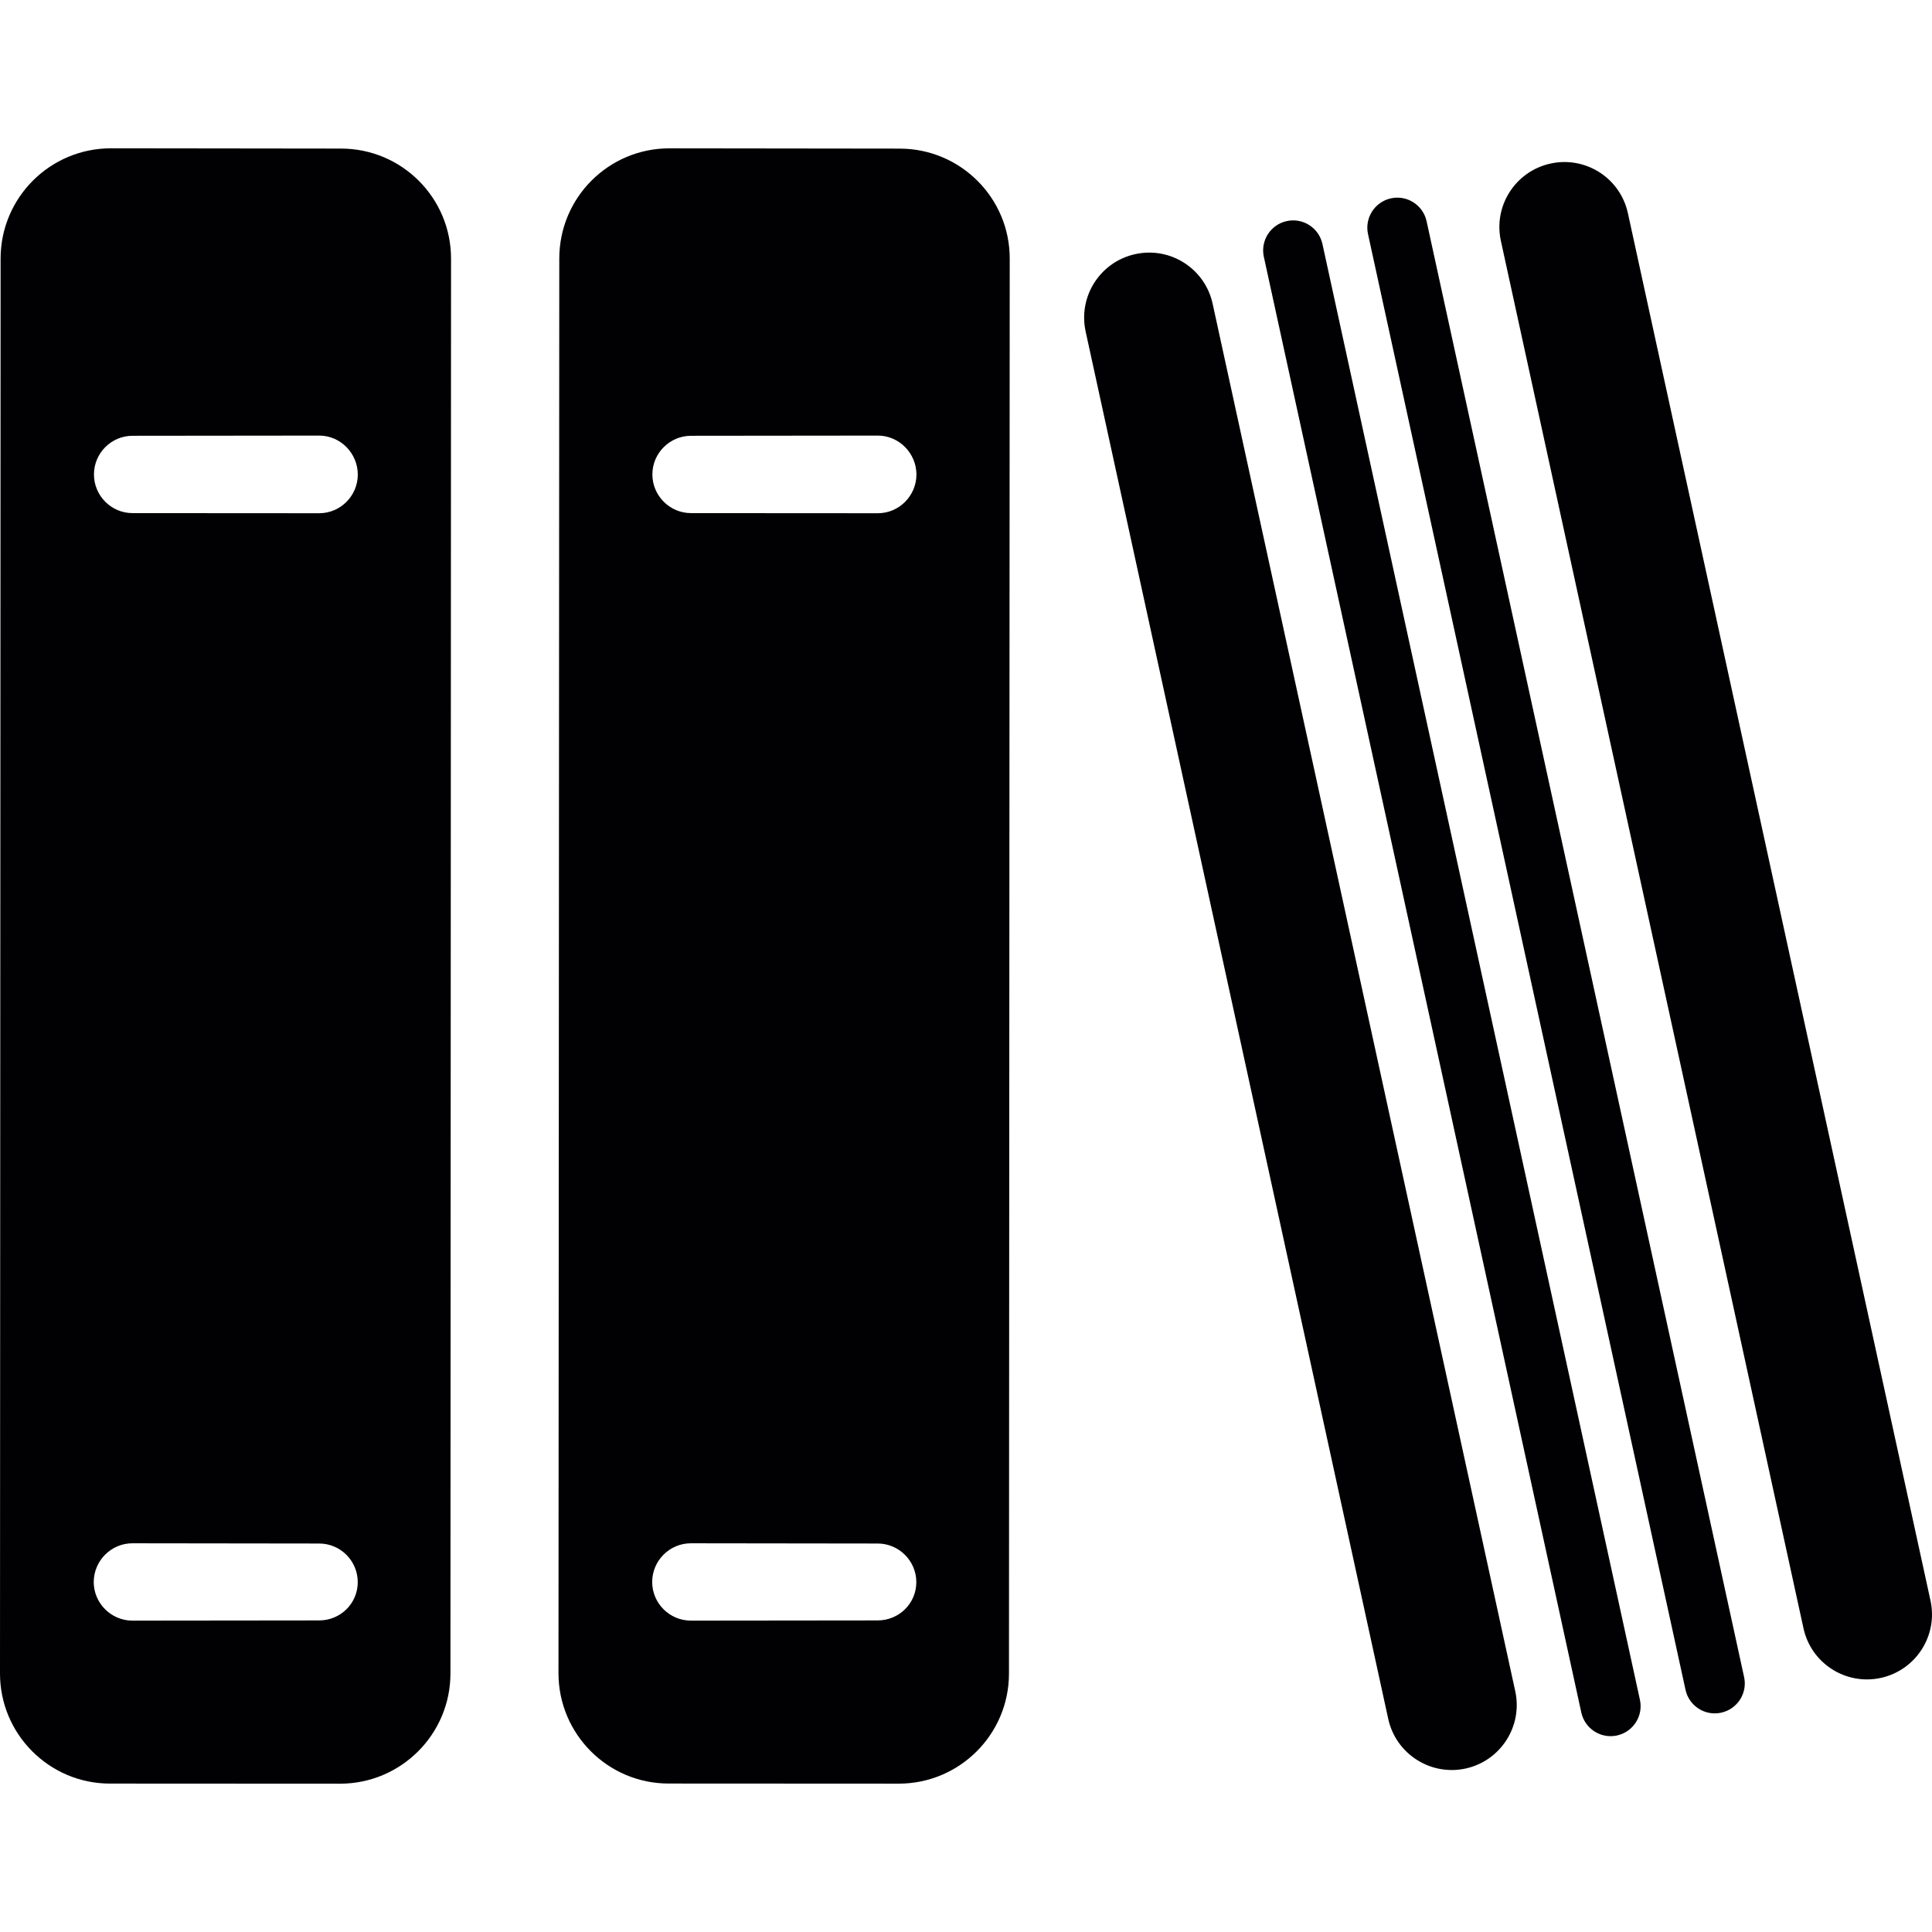
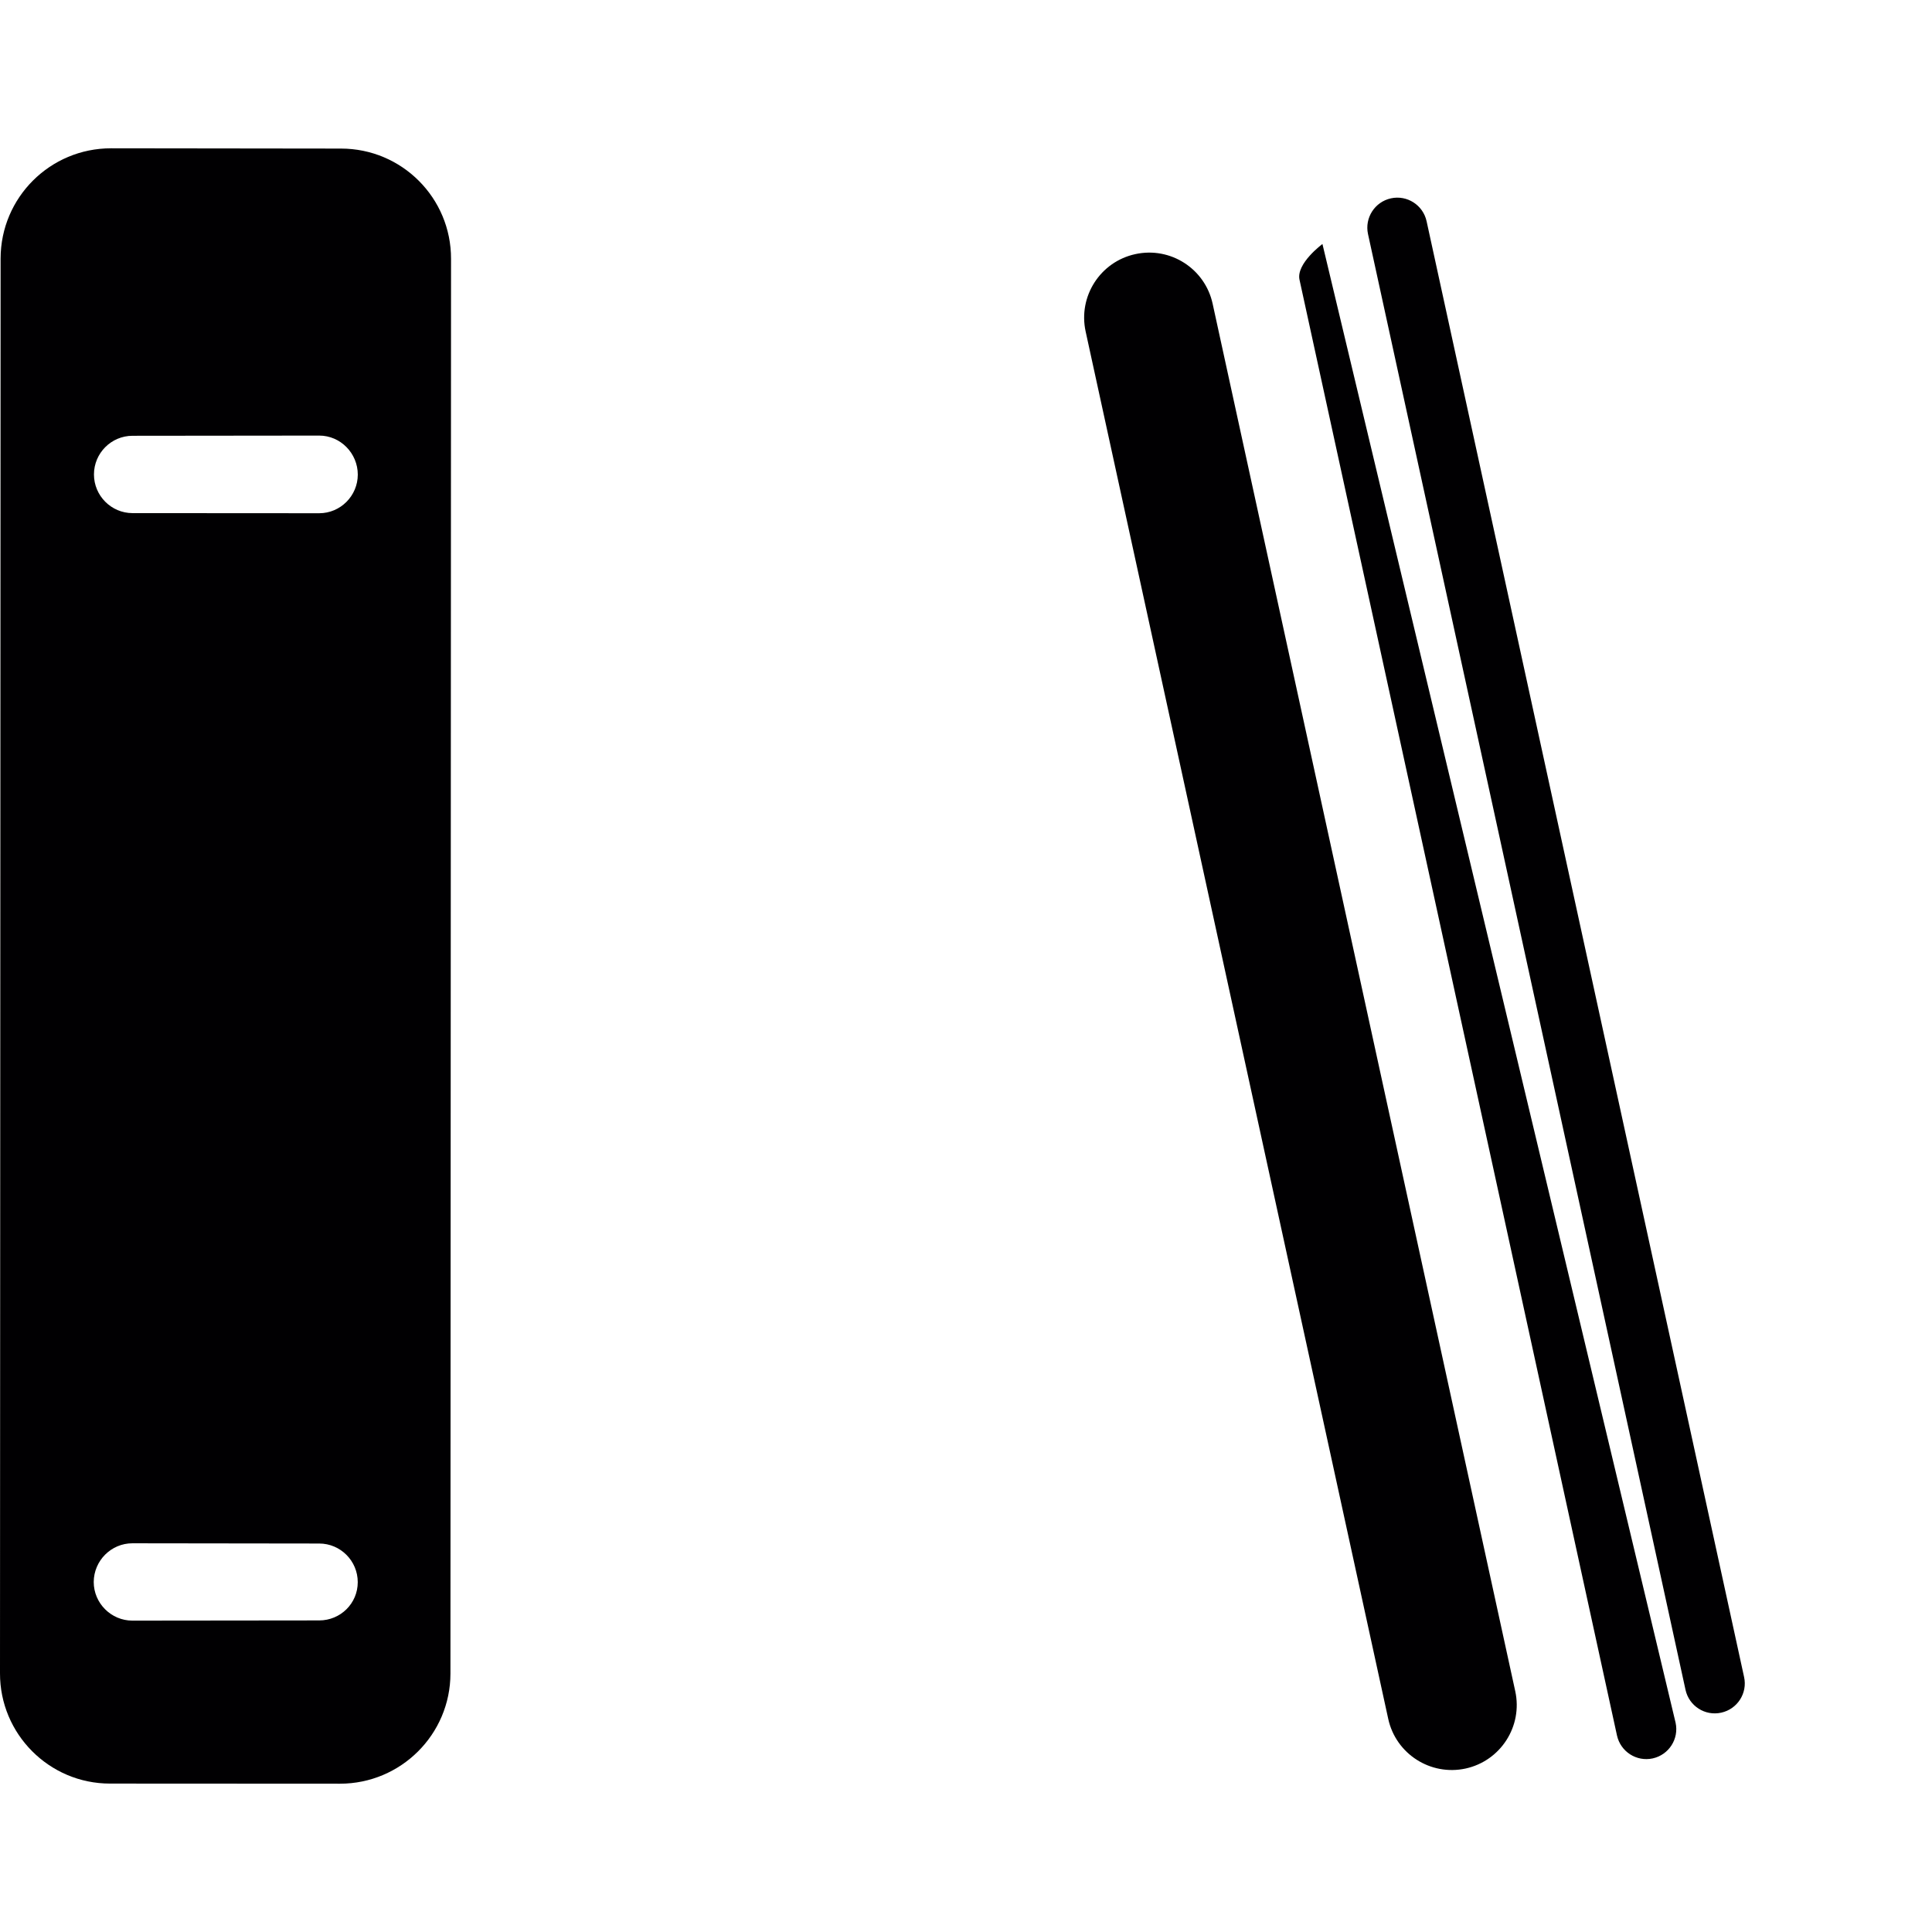
<svg xmlns="http://www.w3.org/2000/svg" height="800px" width="800px" version="1.1" id="Capa_1" viewBox="0 0 395.78 395.78" xml:space="preserve">
  <g>
    <g>
-       <path style="fill:#010002;" d="M184.291,30.445l-47.162-0.057c-12.453,0-22.549,10.071-22.557,22.581l-0.163,289.792     c0,12.445,10.079,22.606,22.557,22.606l47.129,0.024c12.485,0,22.597-10.112,22.597-22.549l0.154-289.816     C206.889,40.566,196.768,30.445,184.291,30.445z M179.788,331.951l-38.261,0.041c-4.357,0-7.925-3.56-7.925-7.917     c0.008-4.357,3.552-7.925,7.933-7.925l38.269,0.049c4.349,0,7.909,3.56,7.909,7.909     C187.713,328.472,184.169,331.951,179.788,331.951z M179.829,105.139l-38.261-0.024c-4.357,0-7.925-3.56-7.925-7.925     s3.568-7.917,7.925-7.917l38.261-0.041c4.357,0,7.909,3.633,7.909,7.99C187.721,101.57,184.185,105.139,179.829,105.139z" />
      <path style="fill:#010002;" d="M69.849,30.437L22.744,30.38c-12.477,0-22.597,10.071-22.622,22.581L0,342.77     c-0.033,12.445,10.071,22.606,22.524,22.606l47.113,0.024c12.494,0,22.622-10.112,22.638-22.549l0.122-289.816     C92.43,40.557,82.334,30.437,69.849,30.437z M65.394,331.951l-38.277,0.041c-4.341,0-7.917-3.56-7.917-7.917     c0.024-4.357,3.56-7.925,7.925-7.925l38.269,0.049c4.357,0,7.893,3.56,7.893,7.909C73.295,328.472,69.743,331.951,65.394,331.951z      M65.394,105.139l-38.245-0.024c-4.349,0-7.901-3.56-7.901-7.925s3.552-7.917,7.901-7.917l38.245-0.041     c4.365,0,7.901,3.633,7.901,7.99C73.295,101.57,69.743,105.139,65.394,105.139z" />
      <path style="fill:#010002;" d="M248.417,62.228c-1.561-7.186-8.649-11.746-15.843-10.169c-7.186,1.561-11.738,8.657-10.177,15.843     l61.988,284.208c1.561,7.186,8.657,11.738,15.843,10.185c7.186-1.569,11.746-8.665,10.177-15.851L248.417,62.228z" />
-       <path style="fill:#010002;" d="M395.471,327.886L333.483,43.671c-1.561-7.186-8.657-11.738-15.843-10.169     c-7.186,1.569-11.746,8.657-10.177,15.843l61.989,284.216c1.561,7.186,8.657,11.73,15.843,10.169     C392.472,342.16,397.04,335.072,395.471,327.886z" />
-       <path style="fill:#010002;" d="M270.909,49.987c-0.723-3.316-3.991-5.422-7.308-4.698s-5.422,3.999-4.698,7.316l65.037,298.221     c0.732,3.316,3.999,5.414,7.308,4.698c3.325-0.732,5.422-4.007,4.698-7.316L270.909,49.987z" />
+       <path style="fill:#010002;" d="M270.909,49.987s-5.422,3.999-4.698,7.316l65.037,298.221     c0.732,3.316,3.999,5.414,7.308,4.698c3.325-0.732,5.422-4.007,4.698-7.316L270.909,49.987z" />
      <path style="fill:#010002;" d="M292.247,45.329c-0.723-3.316-3.991-5.422-7.308-4.698c-3.308,0.723-5.414,3.999-4.698,7.308     l65.045,298.229c0.723,3.308,3.991,5.414,7.308,4.682c3.316-0.723,5.422-3.991,4.69-7.308L292.247,45.329z" />
    </g>
  </g>
</svg>